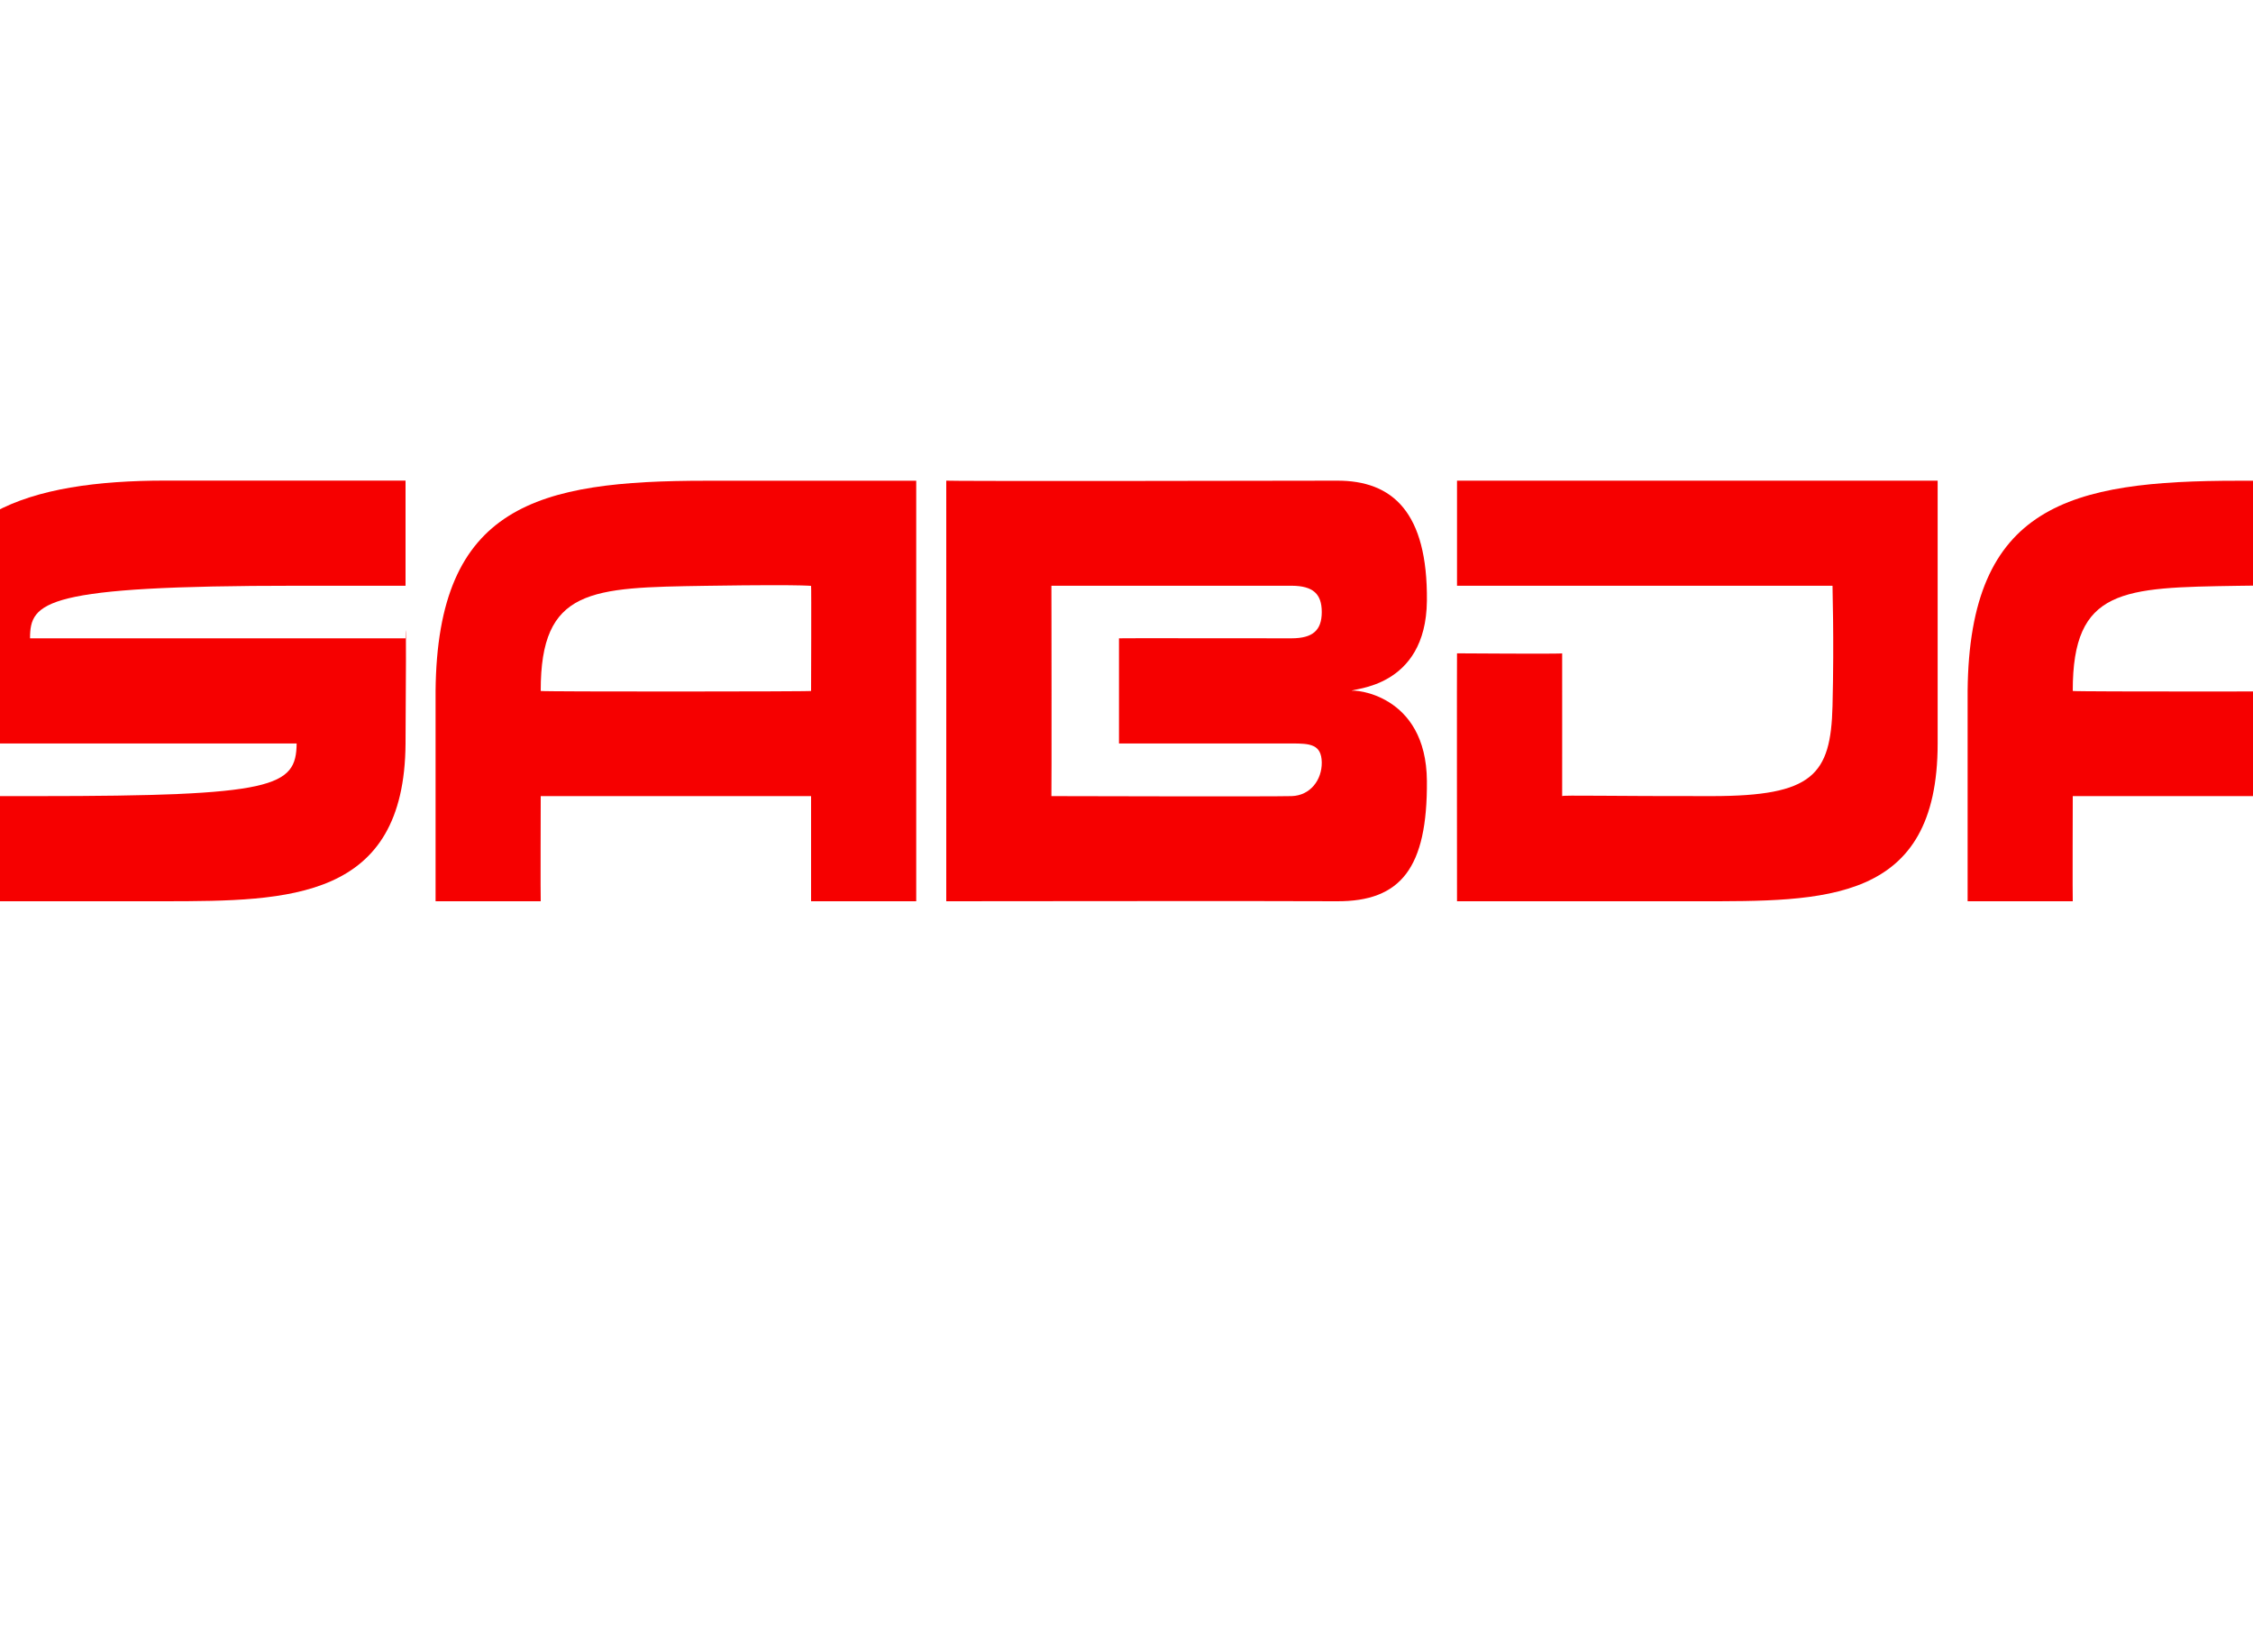
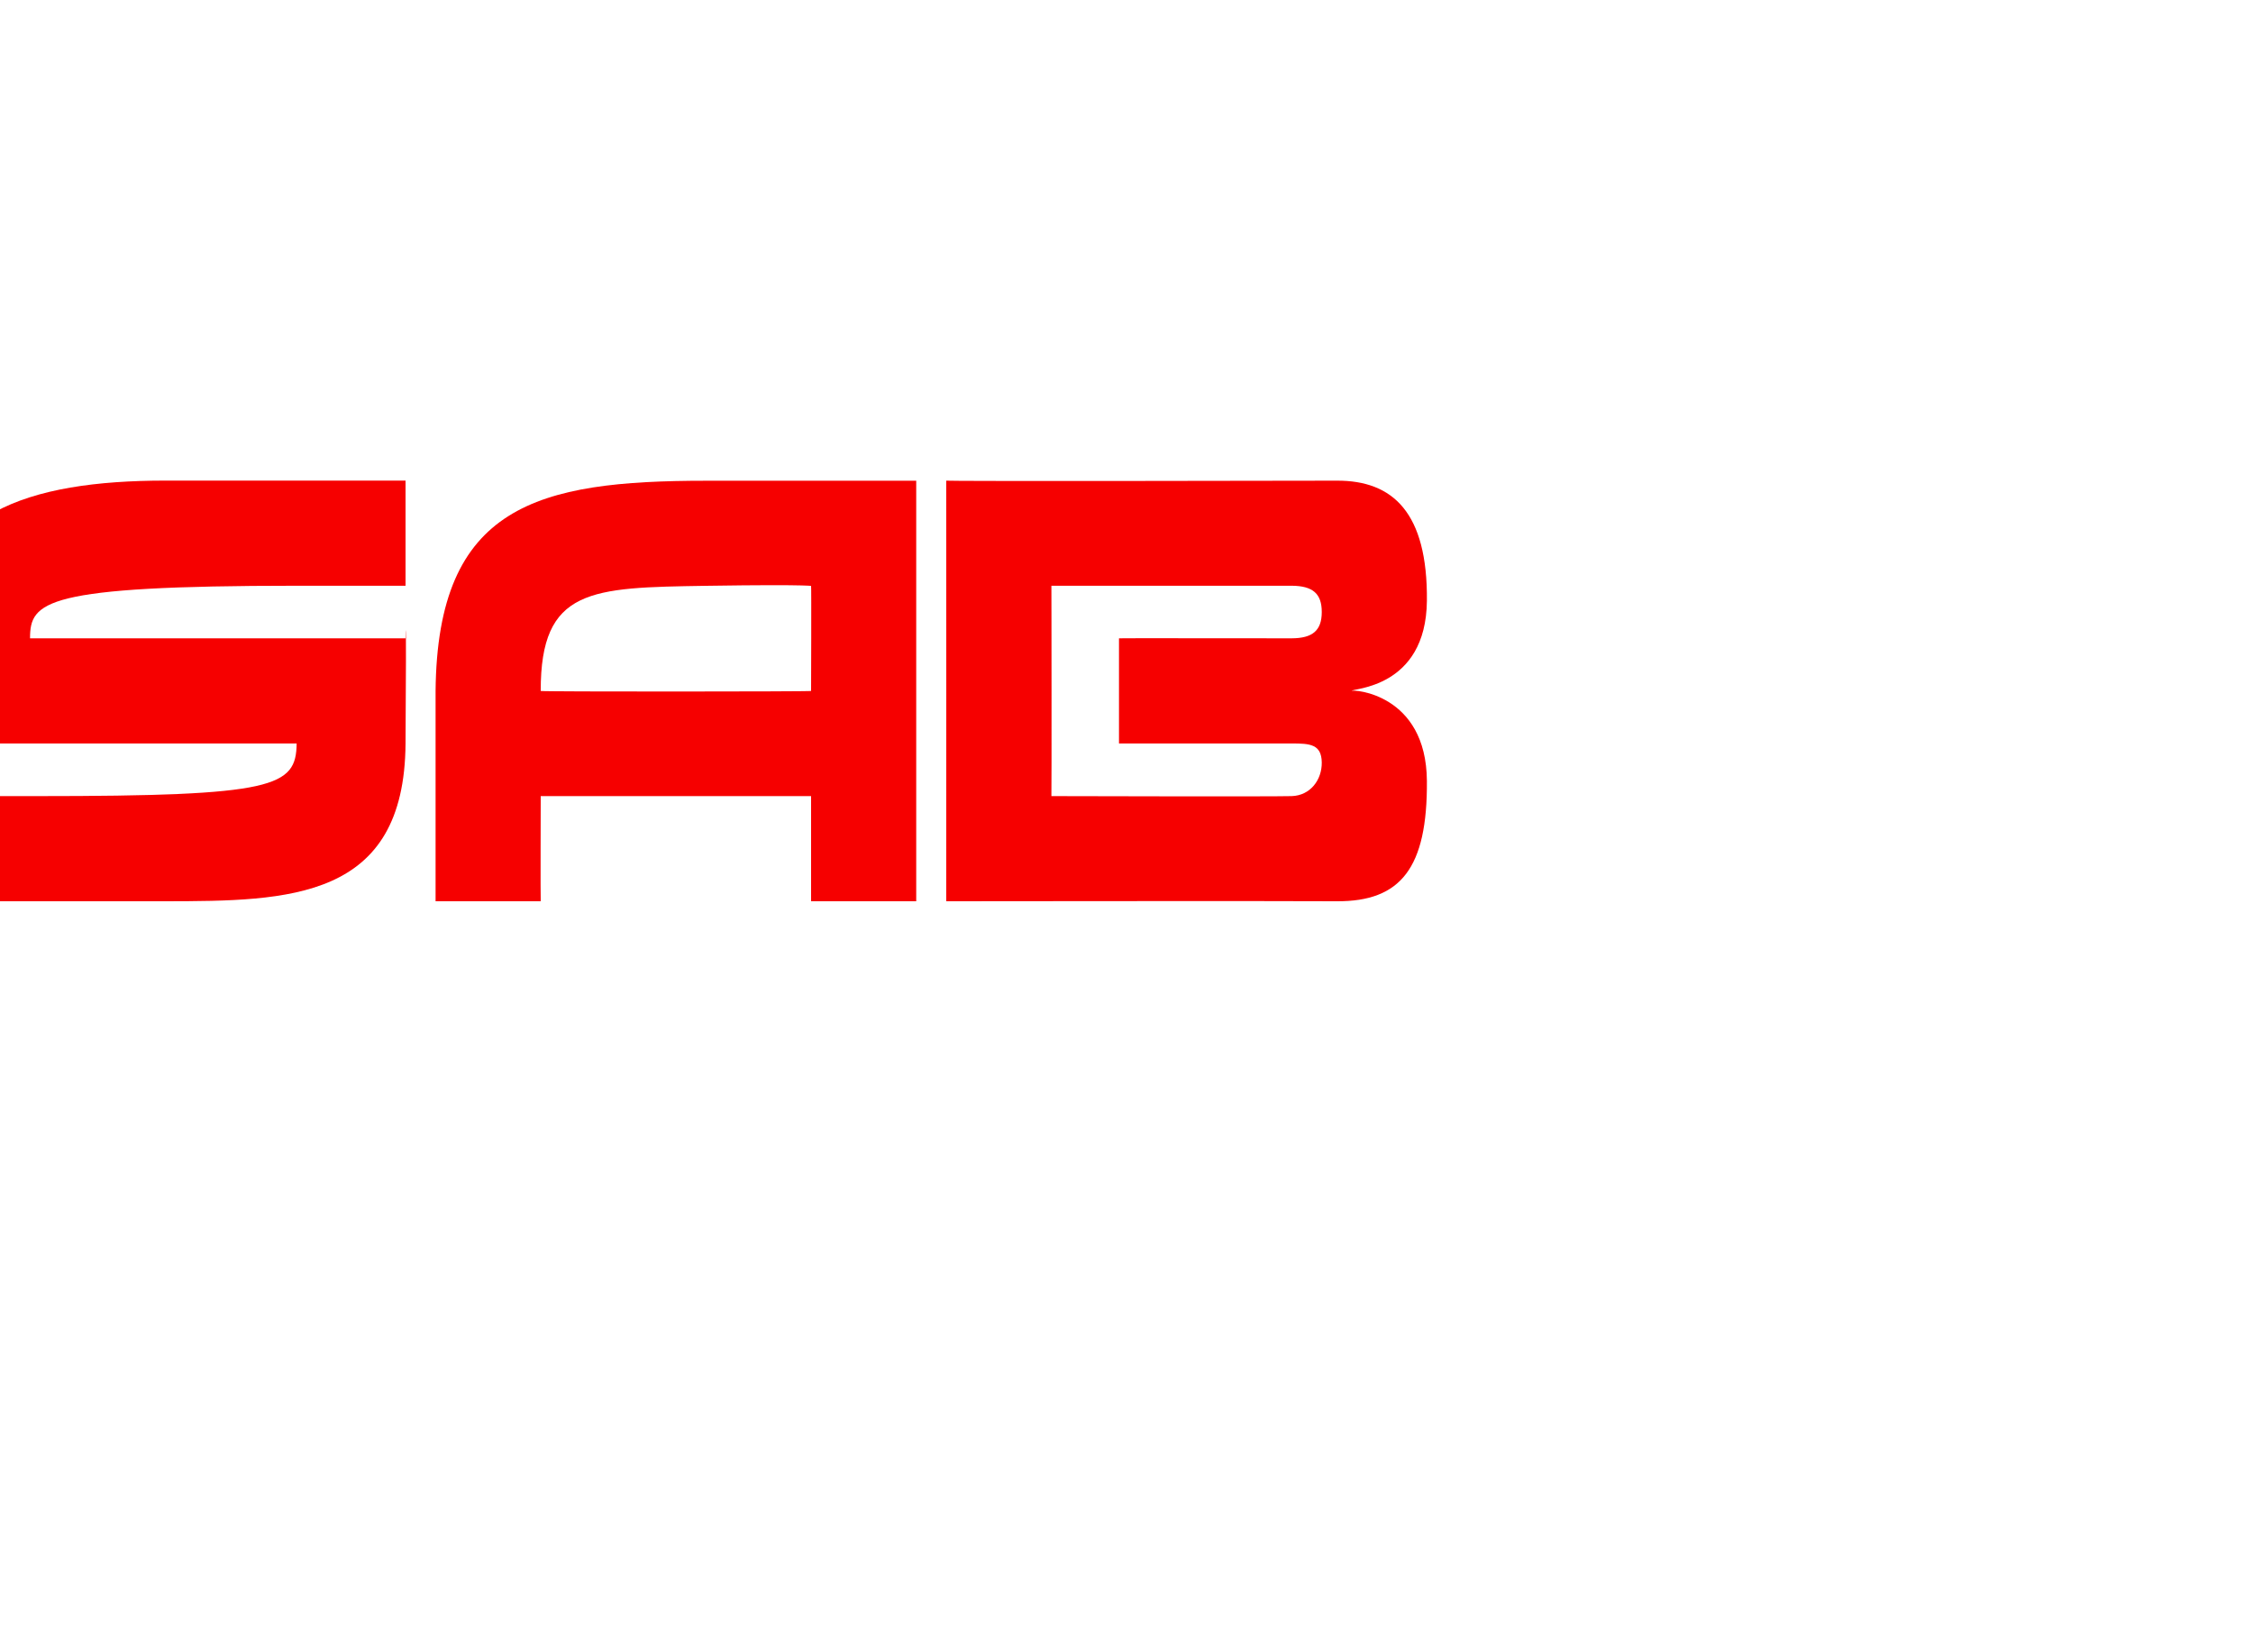
<svg xmlns="http://www.w3.org/2000/svg" xmlns:ns1="http://sodipodi.sourceforge.net/DTD/sodipodi-0.dtd" xmlns:ns2="http://www.inkscape.org/namespaces/inkscape" id="svg2457" ns1:version="0.32" ns2:version="0.46" width="30" height="22" version="1.0" ns1:docname="sabda.svg" ns2:output_extension="org.inkscape.output.svg.inkscape" ns2:export-filename="D:\STAF\benny\logo sabda-ylsa\sabda-name.png" ns2:export-xdpi="5386.7544" ns2:export-ydpi="5386.7544">
  <defs id="defs2460">
    <ns2:perspective ns1:type="inkscape:persp3d" ns2:vp_x="0 : 526.18109 : 1" ns2:vp_y="0 : 1000 : 0" ns2:vp_z="744.09448 : 526.18109 : 1" ns2:persp3d-origin="372.04724 : 350.78739 : 1" id="perspective2464" />
    <ns2:perspective id="perspective2487" ns2:persp3d-origin="372.04724 : 350.78739 : 1" ns2:vp_z="744.09448 : 526.18109 : 1" ns2:vp_y="0 : 1000 : 0" ns2:vp_x="0 : 526.18109 : 1" ns1:type="inkscape:persp3d" />
  </defs>
  <ns1:namedview ns2:window-height="674" ns2:window-width="856" ns2:pageshadow="2" ns2:pageopacity="0.0" guidetolerance="10.0" gridtolerance="10.0" objecttolerance="10.0" borderopacity="1.0" bordercolor="#666666" pagecolor="#ffffff" id="base" showgrid="false" ns2:zoom="22.627417" ns2:cx="15.501895" ns2:cy="13.097158" ns2:window-x="33" ns2:window-y="52" ns2:current-layer="layer7" showguides="false" />
  <g ns2:groupmode="layer" id="layer1" ns2:label="black" style="display:inline" />
  <g ns2:groupmode="layer" id="layer3" ns2:label="magenta" style="display:inline" />
  <g ns2:groupmode="layer" id="layer9" ns2:label="white" style="display:inline" />
  <g ns2:groupmode="layer" id="layer4" ns2:label="grey" style="display:inline" />
  <g ns2:groupmode="layer" id="layer5" ns2:label="red" style="display:inline" />
  <g ns2:groupmode="layer" id="layer7" ns2:label="SABDA" style="display:inline">
-     <path ns1:nodetypes="czccccccccczccc" d="M 26.2,9.2 C 26.223,6.725 27.56,6.401 29.8,6.401 L 32.6,6.401 L 32.6,12 L 31.2,12 L 31.2,10.6 L 27.6,10.6 C 27.6,10.6 27.596,11.988 27.6,12 L 26.2,12 L 26.2,9.2 z M 31.2,7.8 C 31.21,7.81 31.319,7.777 29.8,7.8 C 28.269,7.824 27.597,7.83 27.6,9.2 C 27.597,9.211 31.205,9.209 31.2,9.2 C 31.2,9.2 31.205,7.796 31.2,7.8 z" style="fill:#f60000;fill-opacity:1;display:inline" id="path2410" />
    <path id="path19151" style="fill:#f60000;fill-opacity:1;display:inline" d="M 12.6,6.4 C 12.599,6.408 17.066,6.403 17.8,6.4 C 18.545,6.396 19.011,6.823 19,7.999 C 18.989,9.175 17.988,9.163 18,9.199 C 18.008,9.178 18.992,9.23 19,10.399 C 19.008,11.556 18.653,12.005 17.8,12 C 16.936,11.994 12.602,12.001 12.6,12 C 12.6,12 12.601,6.399 12.6,6.4 z M 17.2,10.6 C 17.447,10.592 17.603,10.385 17.6,10.151 C 17.596,9.909 17.444,9.899 17.2,9.899 L 14.9,9.899 L 14.9,8.499 C 14.901,8.495 16.921,8.501 17.2,8.499 C 17.479,8.498 17.6,8.394 17.6,8.149 C 17.6,7.905 17.482,7.801 17.2,7.799 C 16.91,7.798 14.003,7.798 14,7.799 C 14.001,7.796 14.004,10.602 14,10.6 C 14.001,10.6 16.953,10.608 17.2,10.6 z" ns1:nodetypes="czzczzccczzcczzzccz" />
    <path id="path19153" style="fill:#f60000;fill-opacity:1;display:inline" d="M -1,10.6 L 0.5,10.6 C 3.664,10.6 3.943,10.477 3.95,9.899 L -1,9.899 L -1,8.499 C -1,6.822 0.397,6.4 2.2,6.399 C 3.971,6.398 5.402,6.4 5.4,6.399 L 5.4,7.799 L 3.95,7.799 C 0.585,7.799 0.4,8.011 0.4,8.499 L 5.4,8.499 C 5.4,8.499 5.413,7.815 5.4,9.899 C 5.387,11.983 3.85,11.998 2.2,12 C 0.543,12.001 -1.003,11.999 -1,12 L -1,10.6 z" ns1:nodetypes="cscczzccscczzcc" />
-     <path id="path19155" style="fill:#f60000;fill-opacity:1;display:inline" d="M 19.401,8.699 C 19.408,8.699 20.803,8.709 20.801,8.699 C 20.803,8.703 20.8,10.588 20.801,10.6 C 20.806,10.585 21.458,10.602 22.801,10.6 C 24.137,10.598 24.378,10.321 24.401,9.4 C 24.424,8.471 24.398,7.802 24.401,7.799 L 19.401,7.799 L 19.401,6.4 L 25.801,6.4 C 25.801,6.4 25.801,7.769 25.801,9.899 C 25.801,12.03 24.292,12 22.601,12 L 19.401,12 C 19.401,12 19.398,8.697 19.401,8.699 z" ns1:nodetypes="ccczzcccczzcc" />
    <path ns1:nodetypes="czccccccccczccc" d="M 5.8,9.2 C 5.823,6.725 7.16,6.401 9.4,6.401 L 12.2,6.401 L 12.2,12 L 10.8,12 L 10.8,10.6 L 7.2,10.6 C 7.2,10.6 7.196,11.988 7.2,12 L 5.8,12 L 5.8,9.2 z M 10.8,7.8 C 10.81,7.81 10.919,7.777 9.4,7.8 C 7.869,7.824 7.197,7.83 7.2,9.2 C 7.197,9.211 10.805,9.209 10.8,9.2 C 10.8,9.2 10.805,7.796 10.8,7.8 z" style="fill:#f60000;fill-opacity:1;display:inline" id="path19157" />
  </g>
</svg>